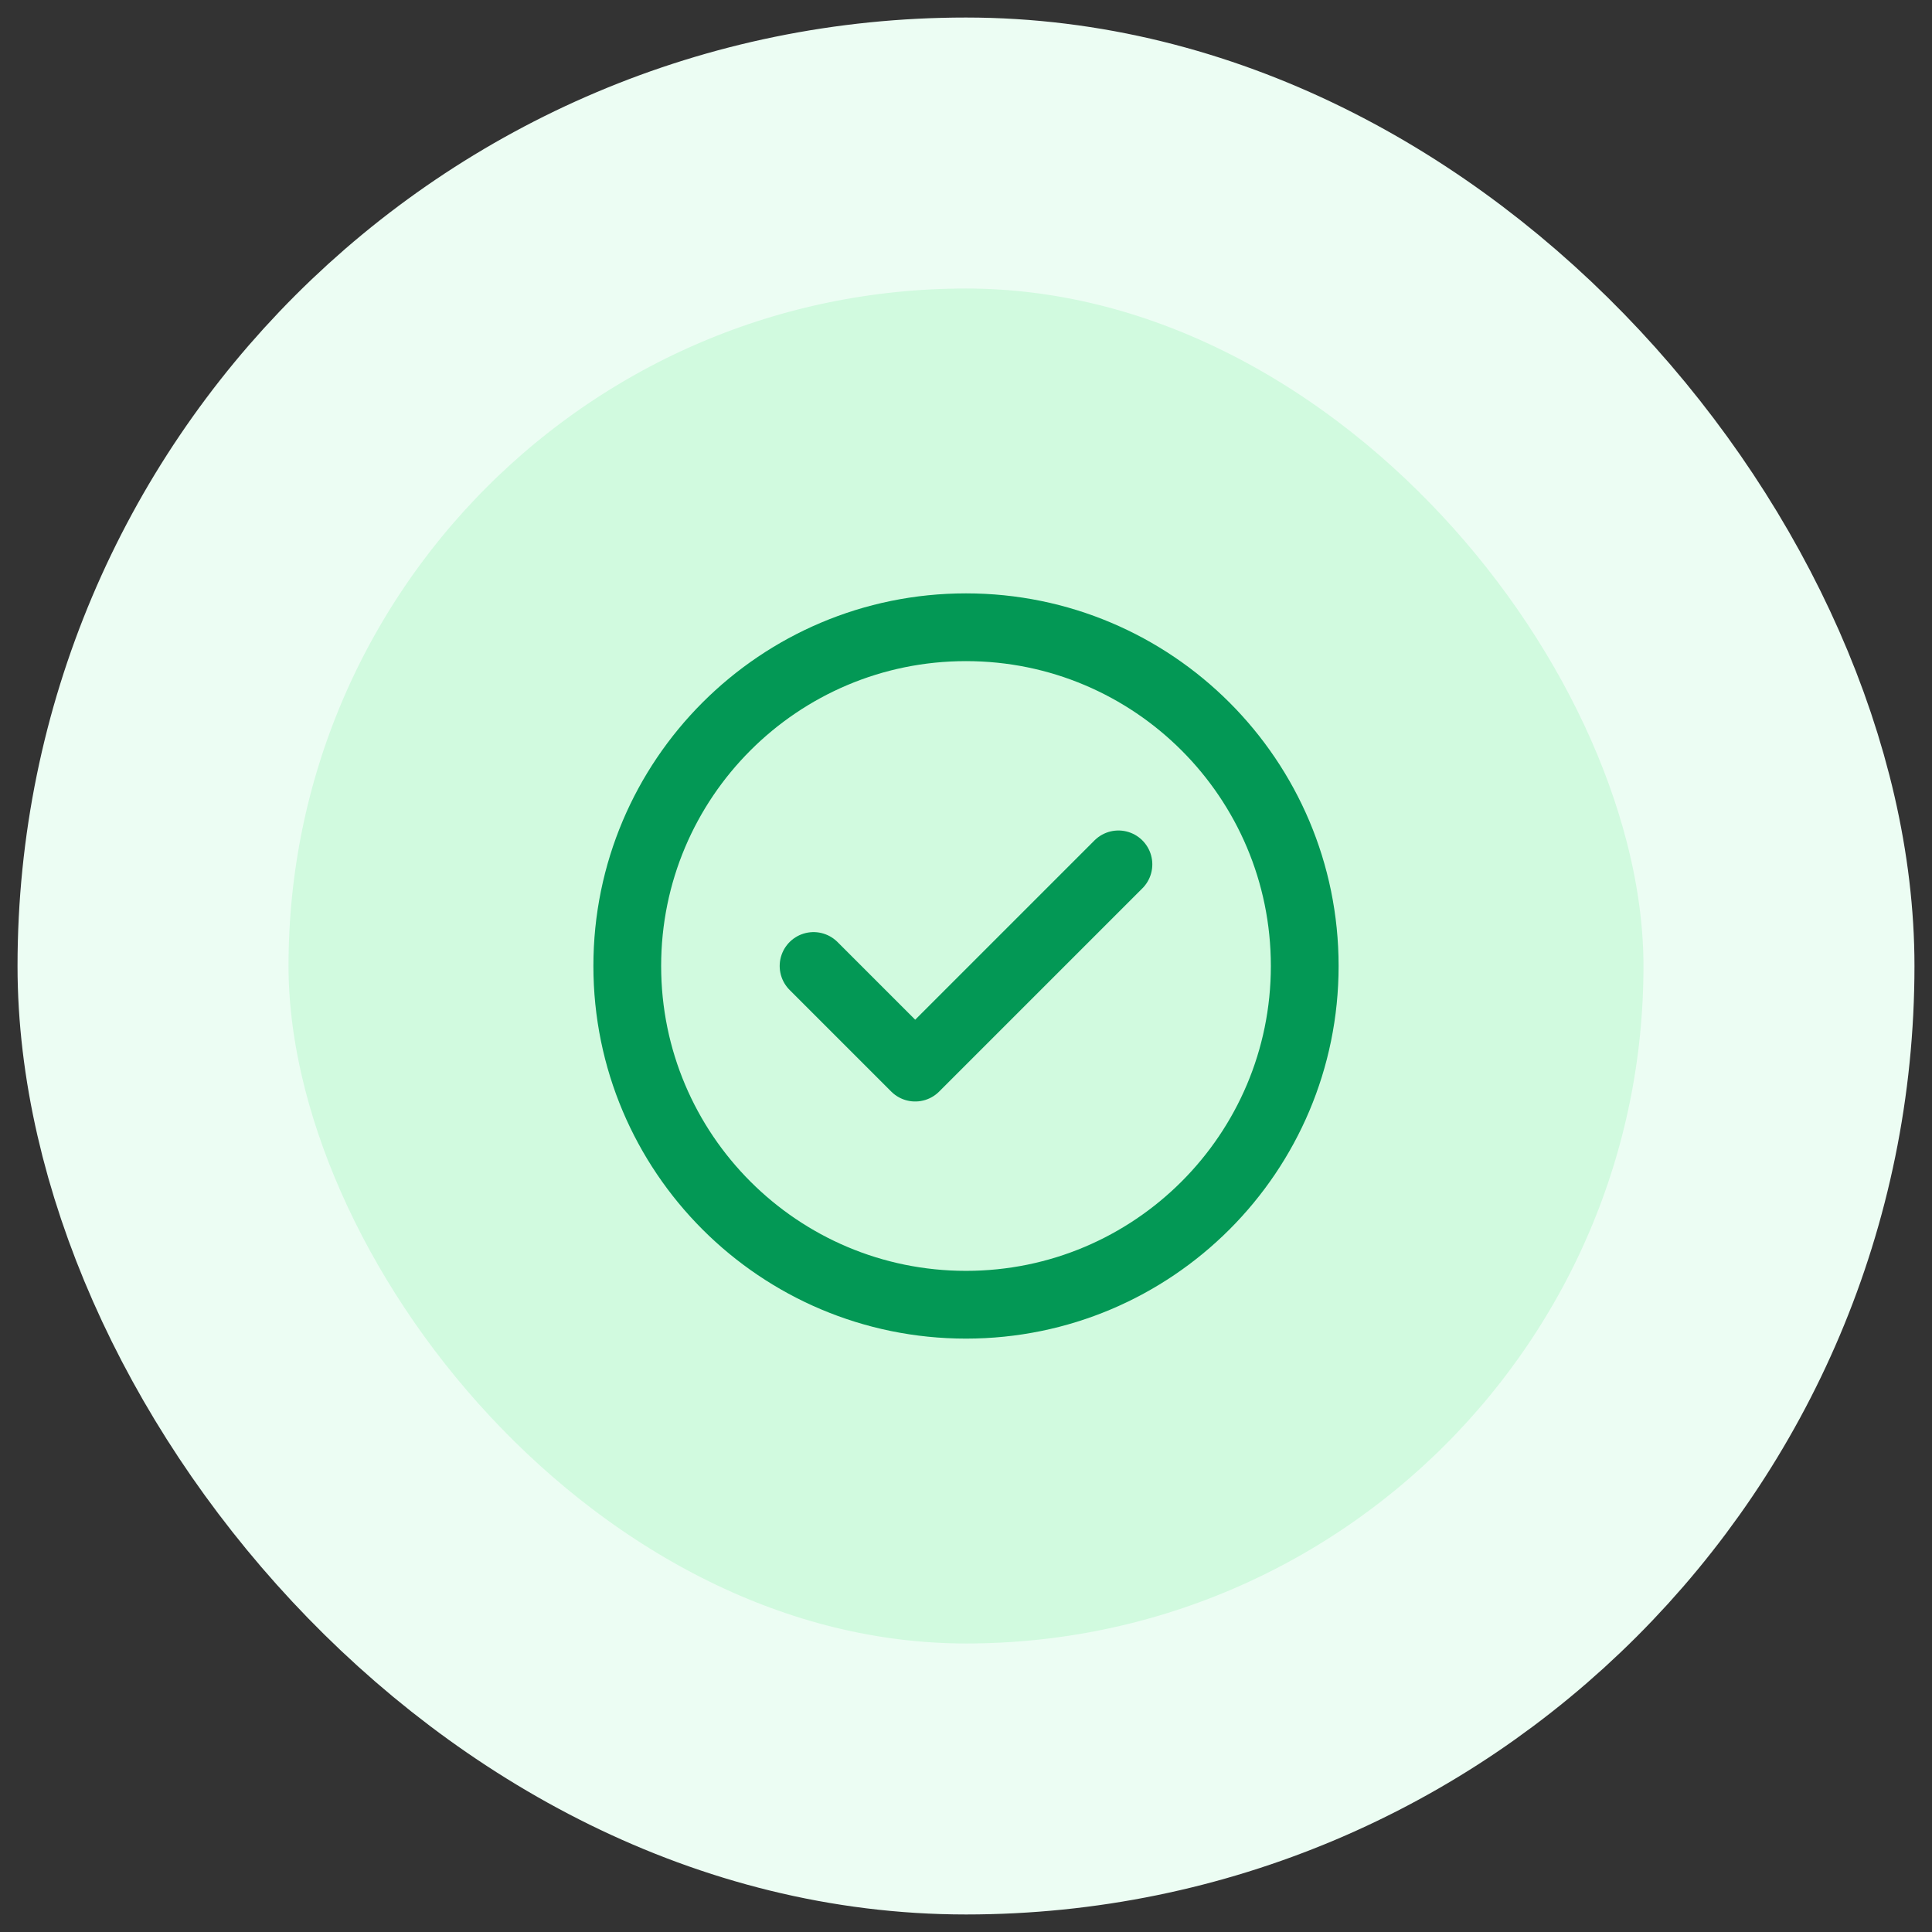
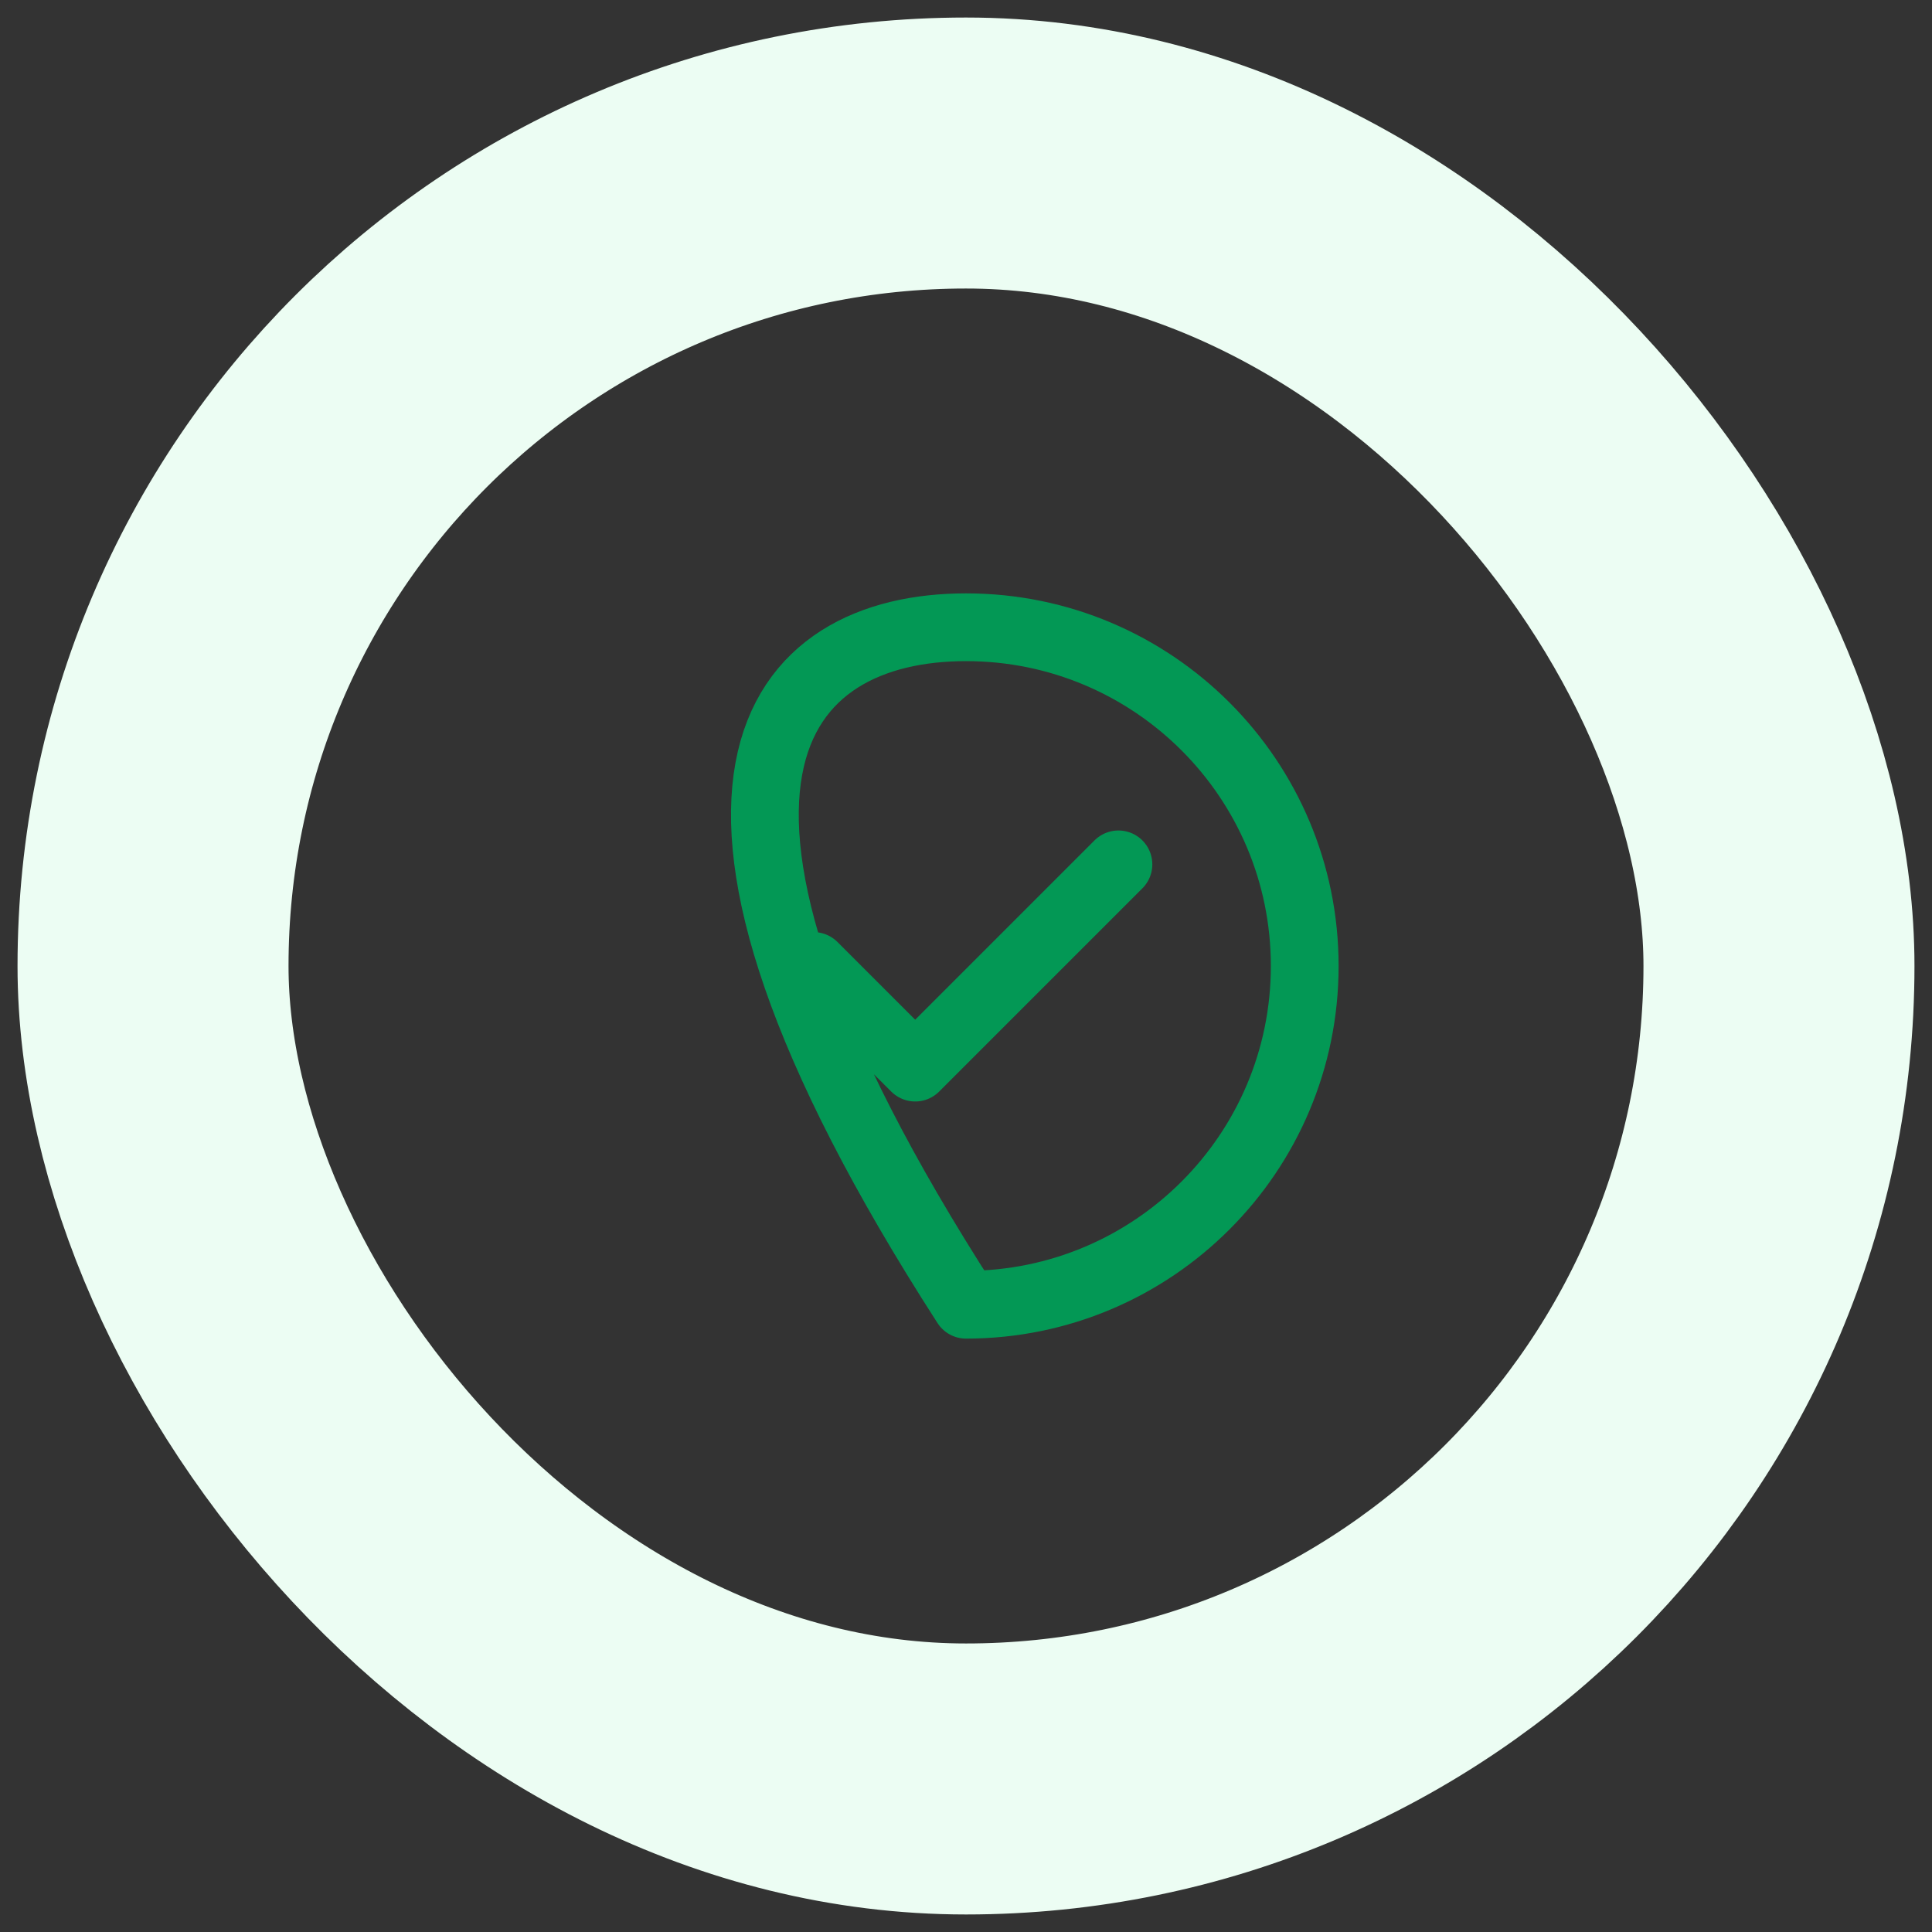
<svg xmlns="http://www.w3.org/2000/svg" width="101" height="101" viewBox="0 0 101 101" fill="none">
  <rect x="0" y="0" width="101" height="101" fill="#333333" stroke="none" />
-   <rect x="8" y="8" width="85" height="85" rx="42.5" fill="#D1FADF" />
-   <path d="M42.531 50.499L47.844 55.812L58.469 45.187M68.208 50.499C68.208 60.279 60.28 68.208 50.5 68.208C40.72 68.208 32.792 60.279 32.792 50.499C32.792 40.719 40.72 32.791 50.5 32.791C60.28 32.791 68.208 40.719 68.208 50.499Z" stroke="#039855" stroke-width="3.542" stroke-linecap="round" stroke-linejoin="round" />
+   <path d="M42.531 50.499L47.844 55.812L58.469 45.187M68.208 50.499C68.208 60.279 60.28 68.208 50.5 68.208C32.792 40.719 40.72 32.791 50.5 32.791C60.28 32.791 68.208 40.719 68.208 50.499Z" stroke="#039855" stroke-width="3.542" stroke-linecap="round" stroke-linejoin="round" />
  <rect x="8" y="8" width="85" height="85" rx="42.5" stroke="#ECFDF3" stroke-width="14.167" />
</svg>